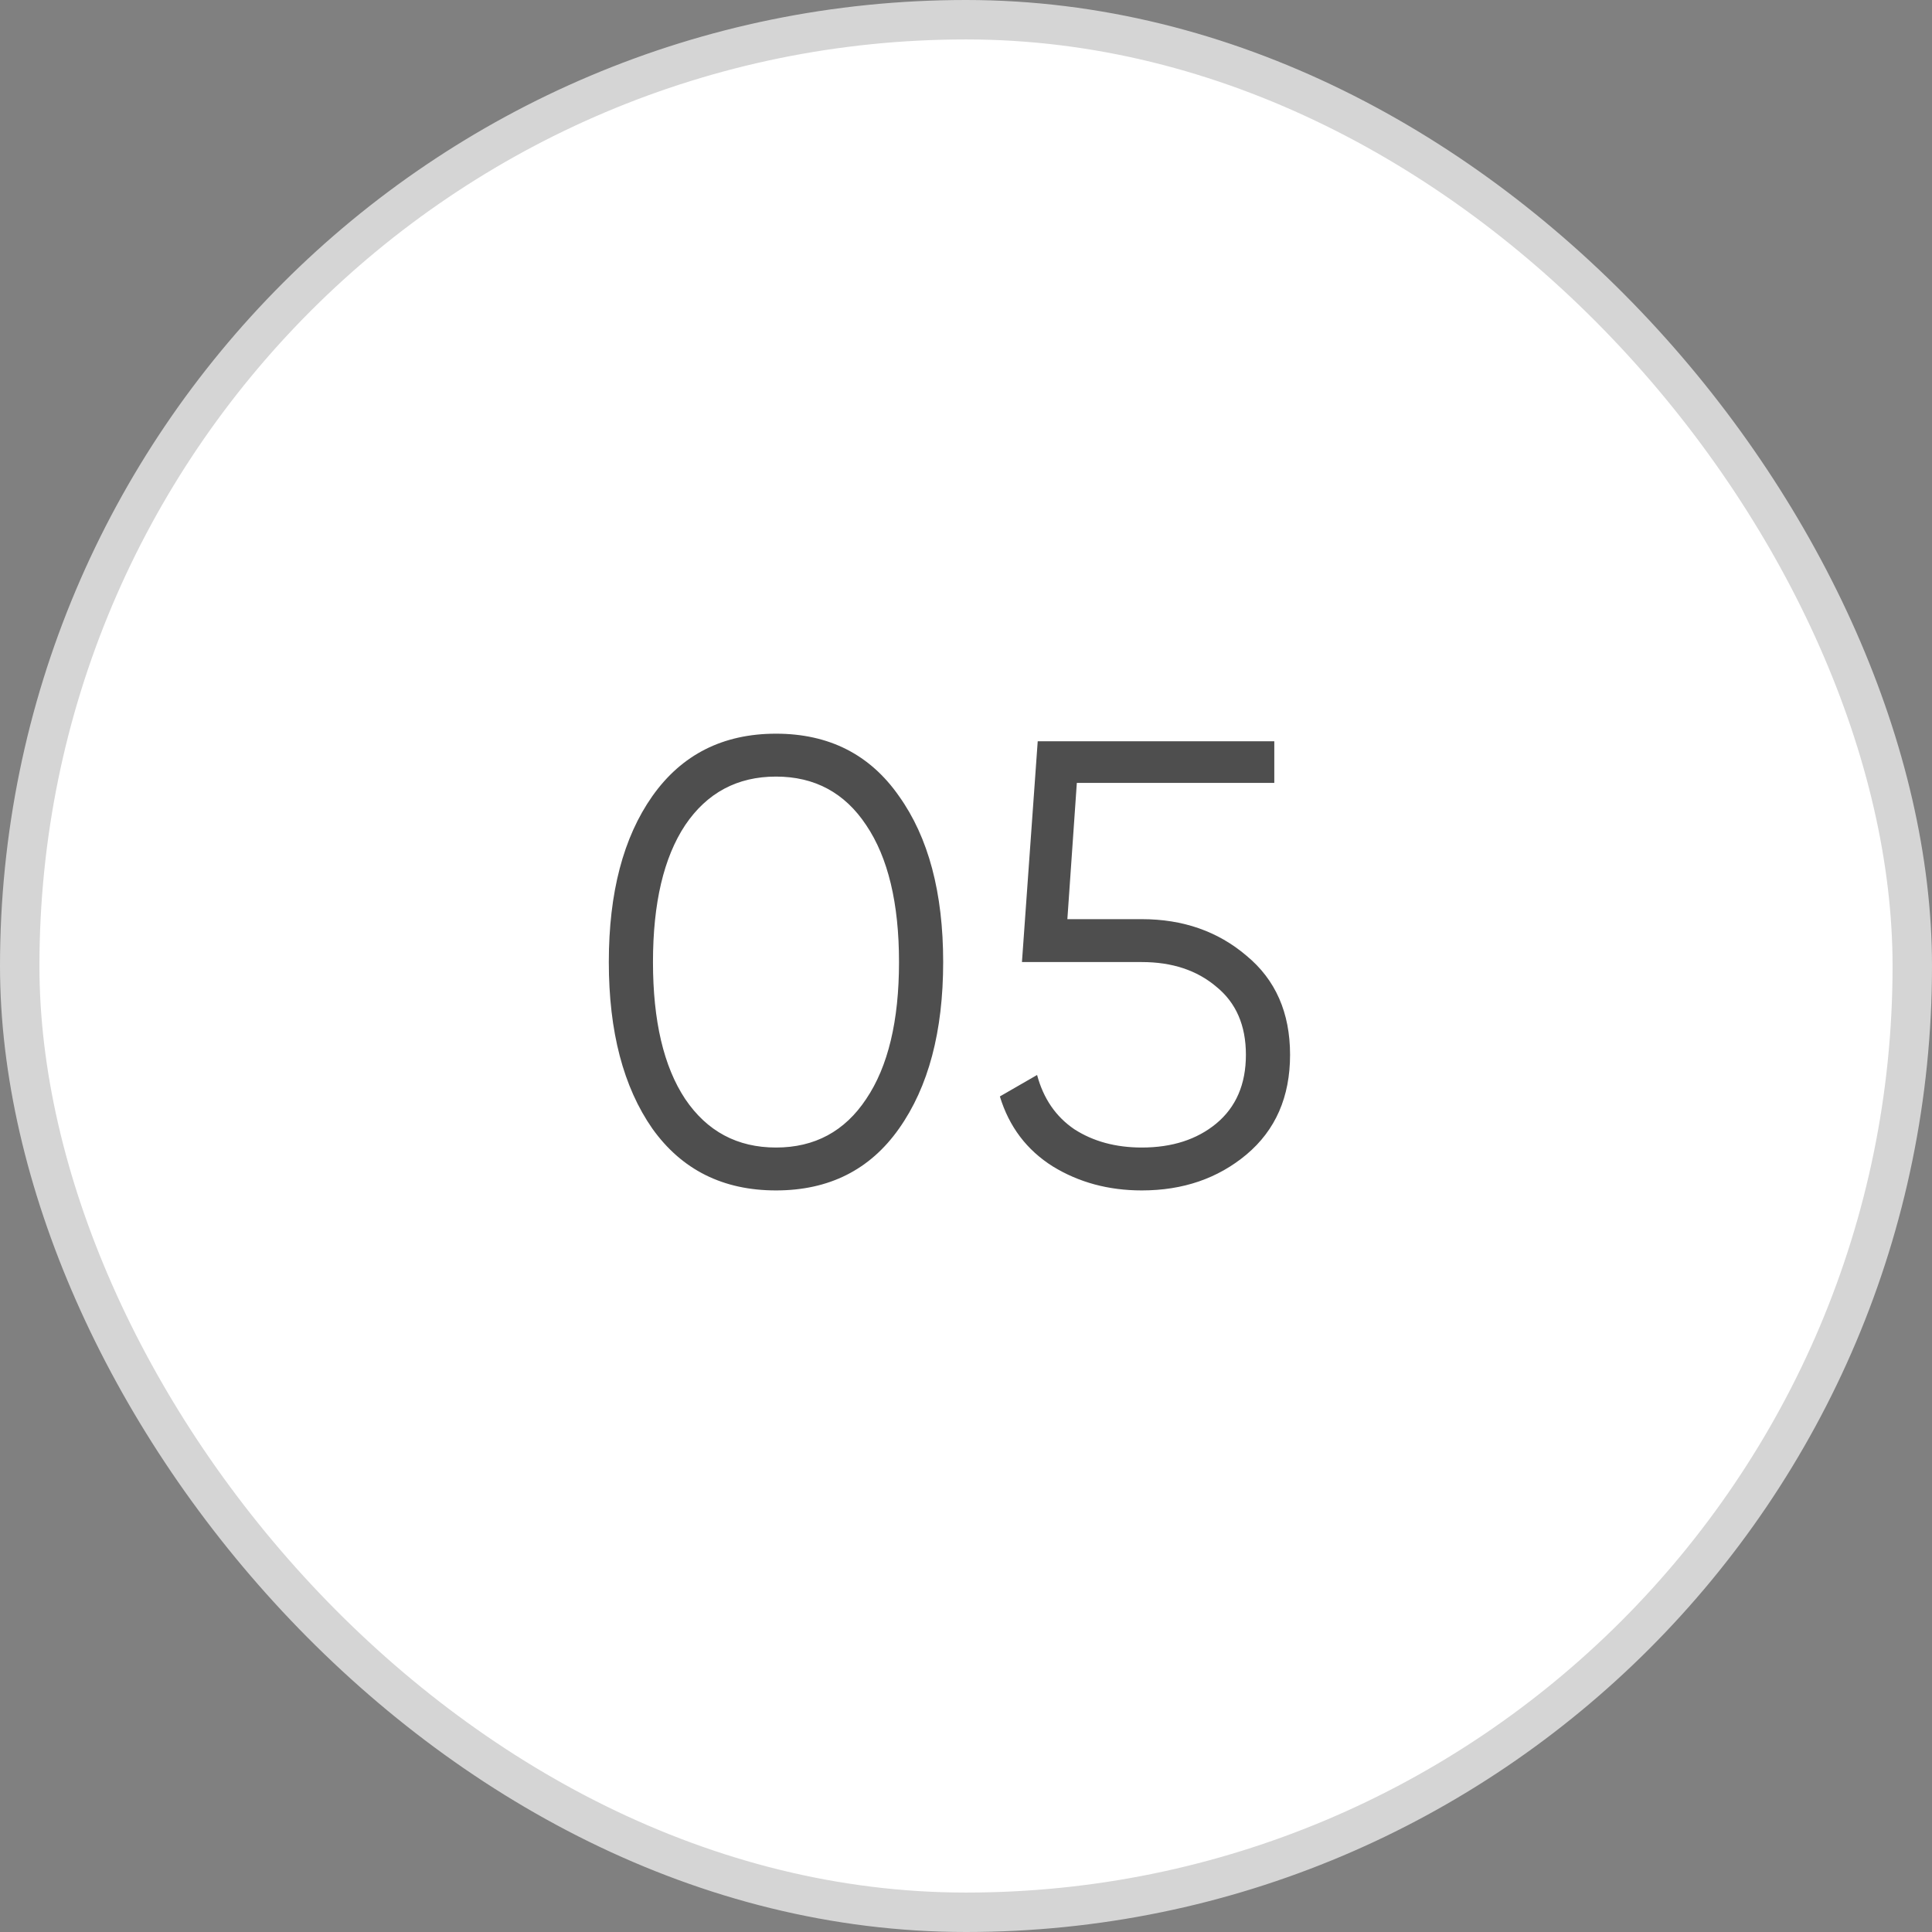
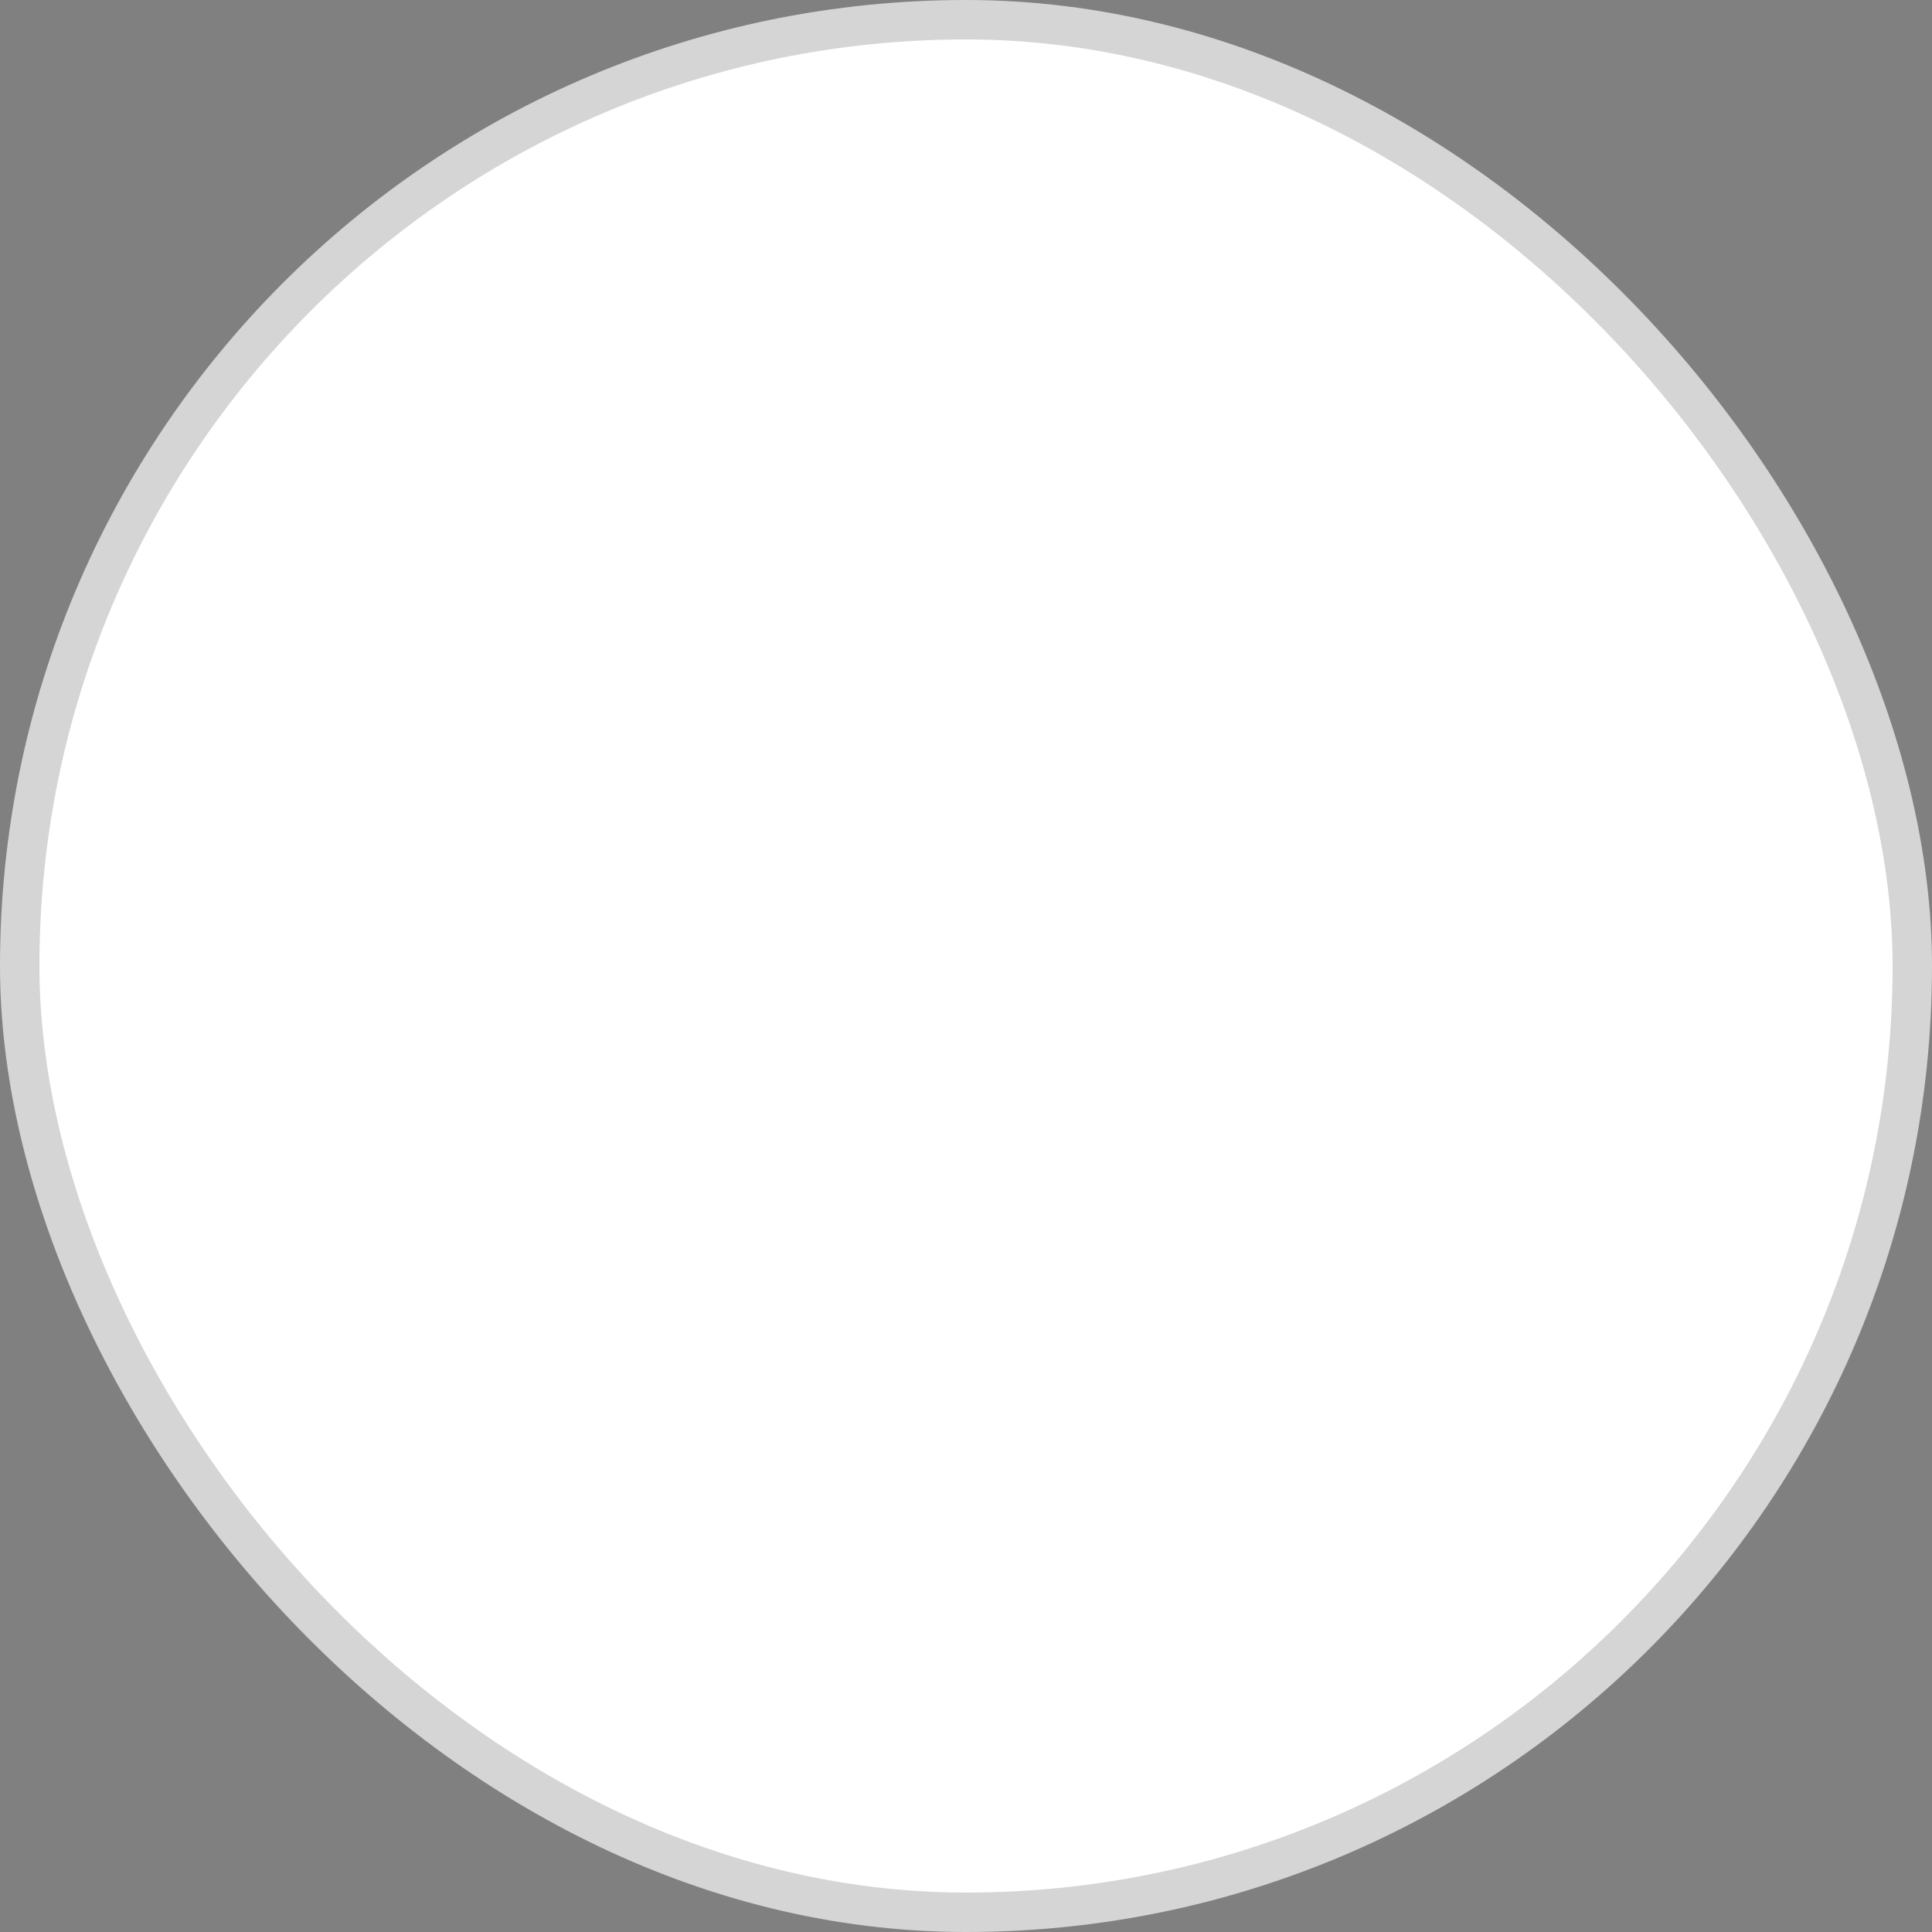
<svg xmlns="http://www.w3.org/2000/svg" width="49" height="49" viewBox="0 0 49 49" fill="none">
  <rect x="0" y="0" width="49" height="49" fill="#808080" stroke="none" />
  <rect x="0.5" y="0.5" width="48" height="48" rx="24" fill="white" stroke="#D5D5D5" />
-   <path d="M22.801 28.624C22.065 29.669 21.025 30.192 19.681 30.192C18.337 30.192 17.291 29.669 16.545 28.624C15.809 27.568 15.441 26.16 15.441 24.4C15.441 22.64 15.809 21.237 16.545 20.192C17.291 19.136 18.337 18.608 19.681 18.608C21.025 18.608 22.065 19.136 22.801 20.192C23.547 21.237 23.921 22.64 23.921 24.4C23.921 26.16 23.547 27.568 22.801 28.624ZM17.377 27.872C17.931 28.693 18.699 29.104 19.681 29.104C20.662 29.104 21.425 28.693 21.969 27.872C22.523 27.051 22.801 25.893 22.801 24.4C22.801 22.907 22.523 21.749 21.969 20.928C21.425 20.107 20.662 19.696 19.681 19.696C18.699 19.696 17.931 20.107 17.377 20.928C16.833 21.749 16.561 22.907 16.561 24.4C16.561 25.893 16.833 27.051 17.377 27.872ZM28.959 23.312C30.004 23.312 30.889 23.621 31.615 24.24C32.351 24.848 32.719 25.685 32.719 26.752C32.719 27.819 32.351 28.661 31.615 29.28C30.889 29.888 30.004 30.192 28.959 30.192C28.116 30.192 27.364 29.989 26.703 29.584C26.041 29.168 25.593 28.576 25.359 27.808L26.303 27.264C26.463 27.861 26.777 28.32 27.247 28.64C27.727 28.949 28.297 29.104 28.959 29.104C29.727 29.104 30.356 28.901 30.847 28.496C31.348 28.08 31.599 27.499 31.599 26.752C31.599 26.005 31.348 25.429 30.847 25.024C30.356 24.608 29.727 24.4 28.959 24.4H25.919L26.319 18.8H32.319V19.856H27.311L27.071 23.312H28.959Z" fill="#4E4E4E" />
</svg>